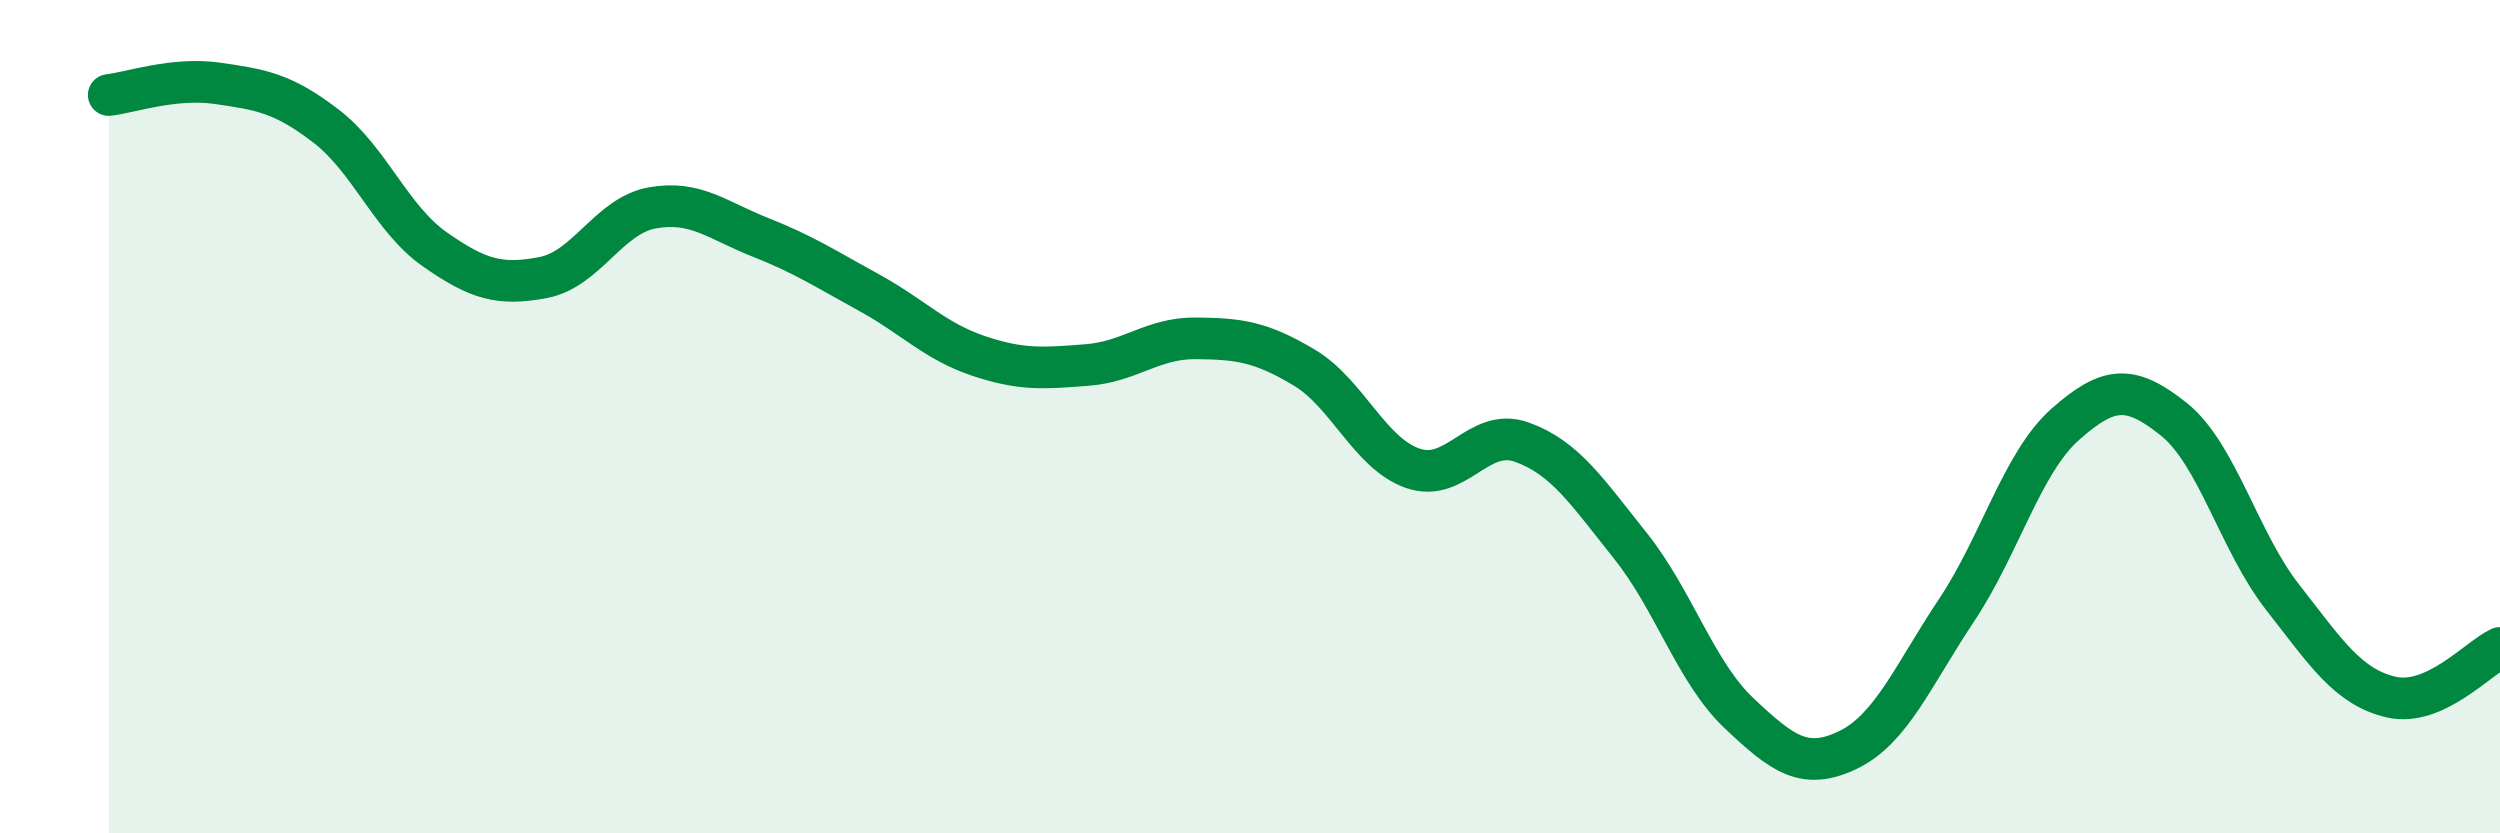
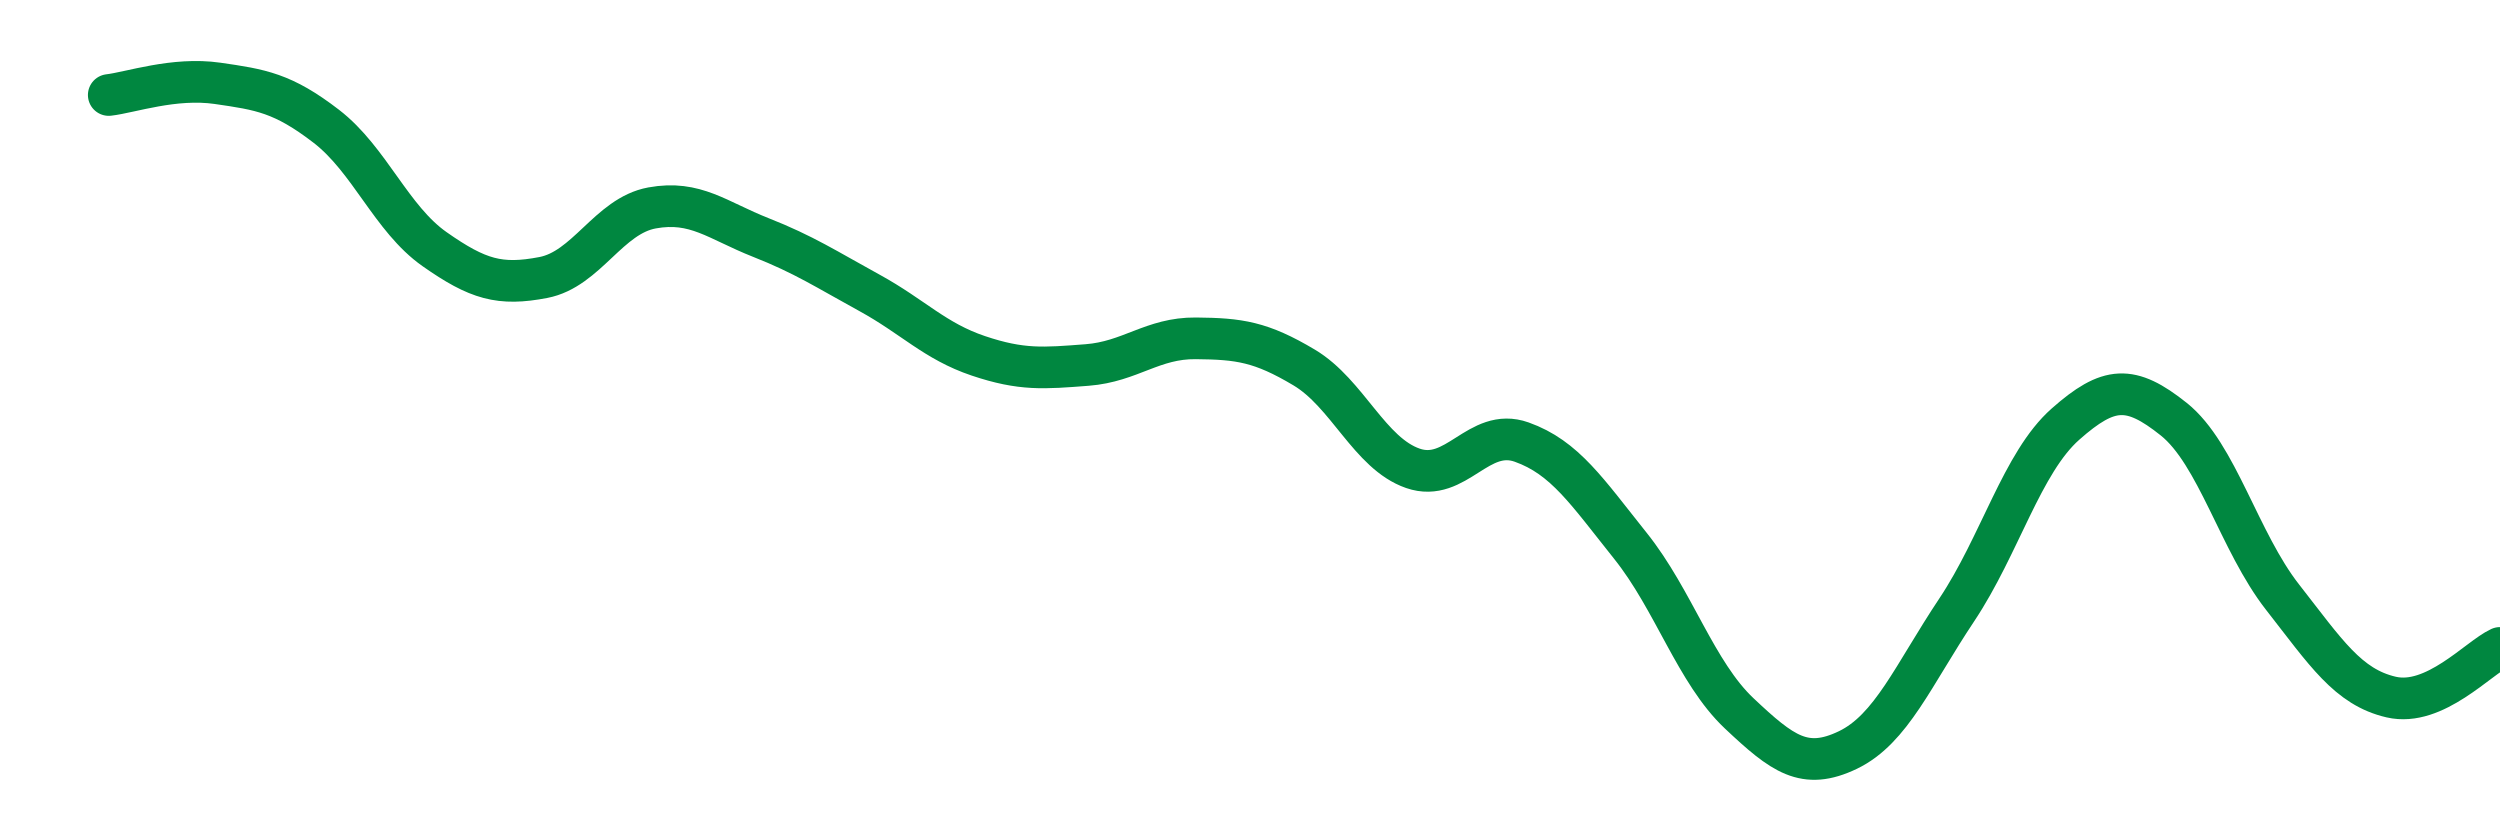
<svg xmlns="http://www.w3.org/2000/svg" width="60" height="20" viewBox="0 0 60 20">
-   <path d="M 2.61,2.28 C 3.13,2.22 4.18,1.85 5.22,2 C 6.26,2.15 6.79,2.23 7.83,3.03 C 8.87,3.83 9.39,5.25 10.43,5.98 C 11.47,6.71 12,6.86 13.04,6.66 C 14.08,6.46 14.61,5.18 15.65,4.99 C 16.69,4.8 17.22,5.29 18.26,5.7 C 19.3,6.11 19.83,6.46 20.87,7.03 C 21.91,7.6 22.44,8.19 23.48,8.54 C 24.52,8.89 25.05,8.84 26.09,8.76 C 27.13,8.68 27.66,8.11 28.7,8.12 C 29.74,8.13 30.26,8.2 31.3,8.82 C 32.34,9.44 32.87,10.88 33.91,11.24 C 34.95,11.6 35.48,10.24 36.52,10.61 C 37.56,10.98 38.09,11.8 39.13,13.1 C 40.17,14.4 40.7,16.14 41.74,17.12 C 42.78,18.1 43.31,18.5 44.35,18 C 45.39,17.5 45.92,16.2 46.96,14.64 C 48,13.08 48.53,11.1 49.57,10.18 C 50.61,9.26 51.13,9.23 52.17,10.06 C 53.21,10.89 53.74,13 54.78,14.33 C 55.82,15.66 56.35,16.49 57.39,16.73 C 58.43,16.97 59.48,15.79 60,15.55L60 20L2.61 20Z" fill="#008740" opacity="0.1" stroke-linecap="round" stroke-linejoin="round" />
  <path d="M 2.61,2.28 C 3.13,2.22 4.18,1.85 5.22,2 C 6.26,2.15 6.79,2.23 7.83,3.03 C 8.87,3.83 9.39,5.25 10.43,5.98 C 11.47,6.71 12,6.86 13.04,6.66 C 14.08,6.46 14.61,5.18 15.65,4.99 C 16.69,4.8 17.22,5.29 18.26,5.7 C 19.3,6.11 19.83,6.46 20.87,7.03 C 21.91,7.6 22.44,8.19 23.48,8.54 C 24.52,8.89 25.05,8.84 26.09,8.76 C 27.13,8.68 27.66,8.11 28.7,8.12 C 29.74,8.13 30.26,8.2 31.3,8.82 C 32.34,9.44 32.87,10.88 33.91,11.24 C 34.95,11.6 35.48,10.24 36.52,10.61 C 37.56,10.98 38.09,11.8 39.13,13.1 C 40.17,14.4 40.7,16.14 41.74,17.12 C 42.78,18.1 43.31,18.5 44.35,18 C 45.39,17.5 45.92,16.2 46.96,14.64 C 48,13.08 48.53,11.1 49.57,10.18 C 50.61,9.26 51.13,9.23 52.17,10.06 C 53.21,10.89 53.74,13 54.78,14.33 C 55.82,15.66 56.35,16.49 57.39,16.73 C 58.43,16.97 59.48,15.79 60,15.55" stroke="#008740" stroke-width="1" fill="none" stroke-linecap="round" stroke-linejoin="round" />
</svg>